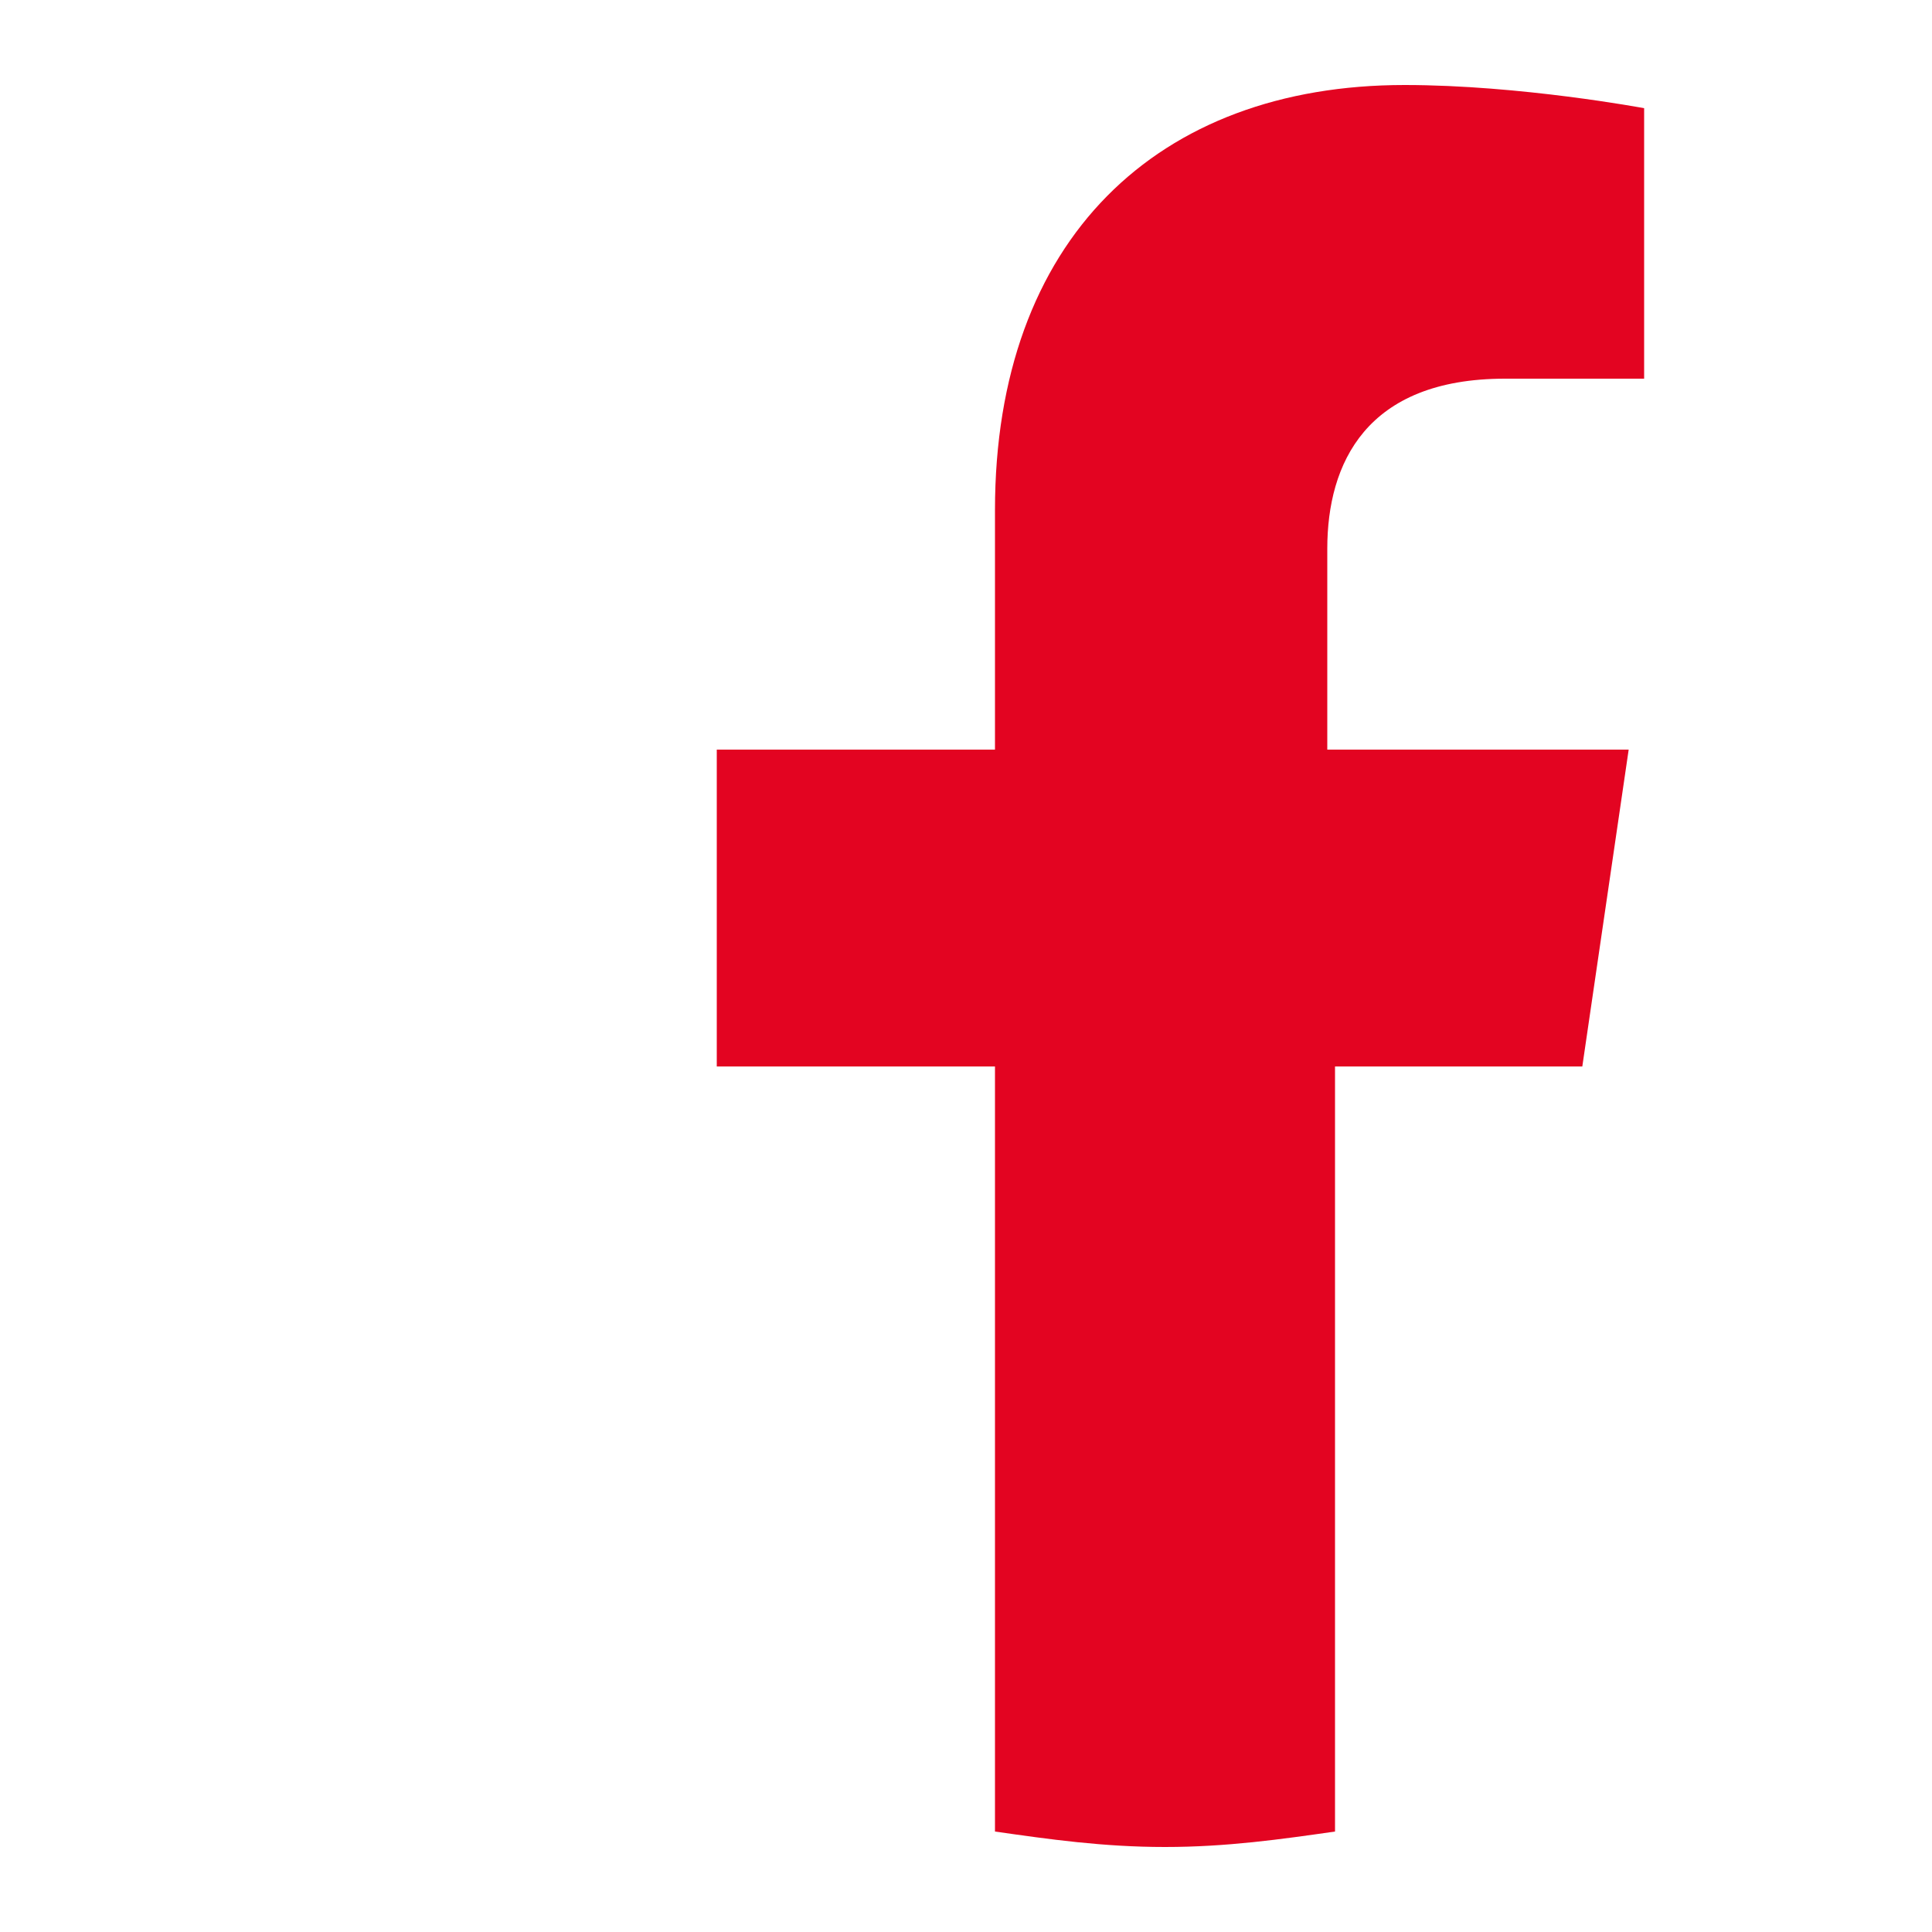
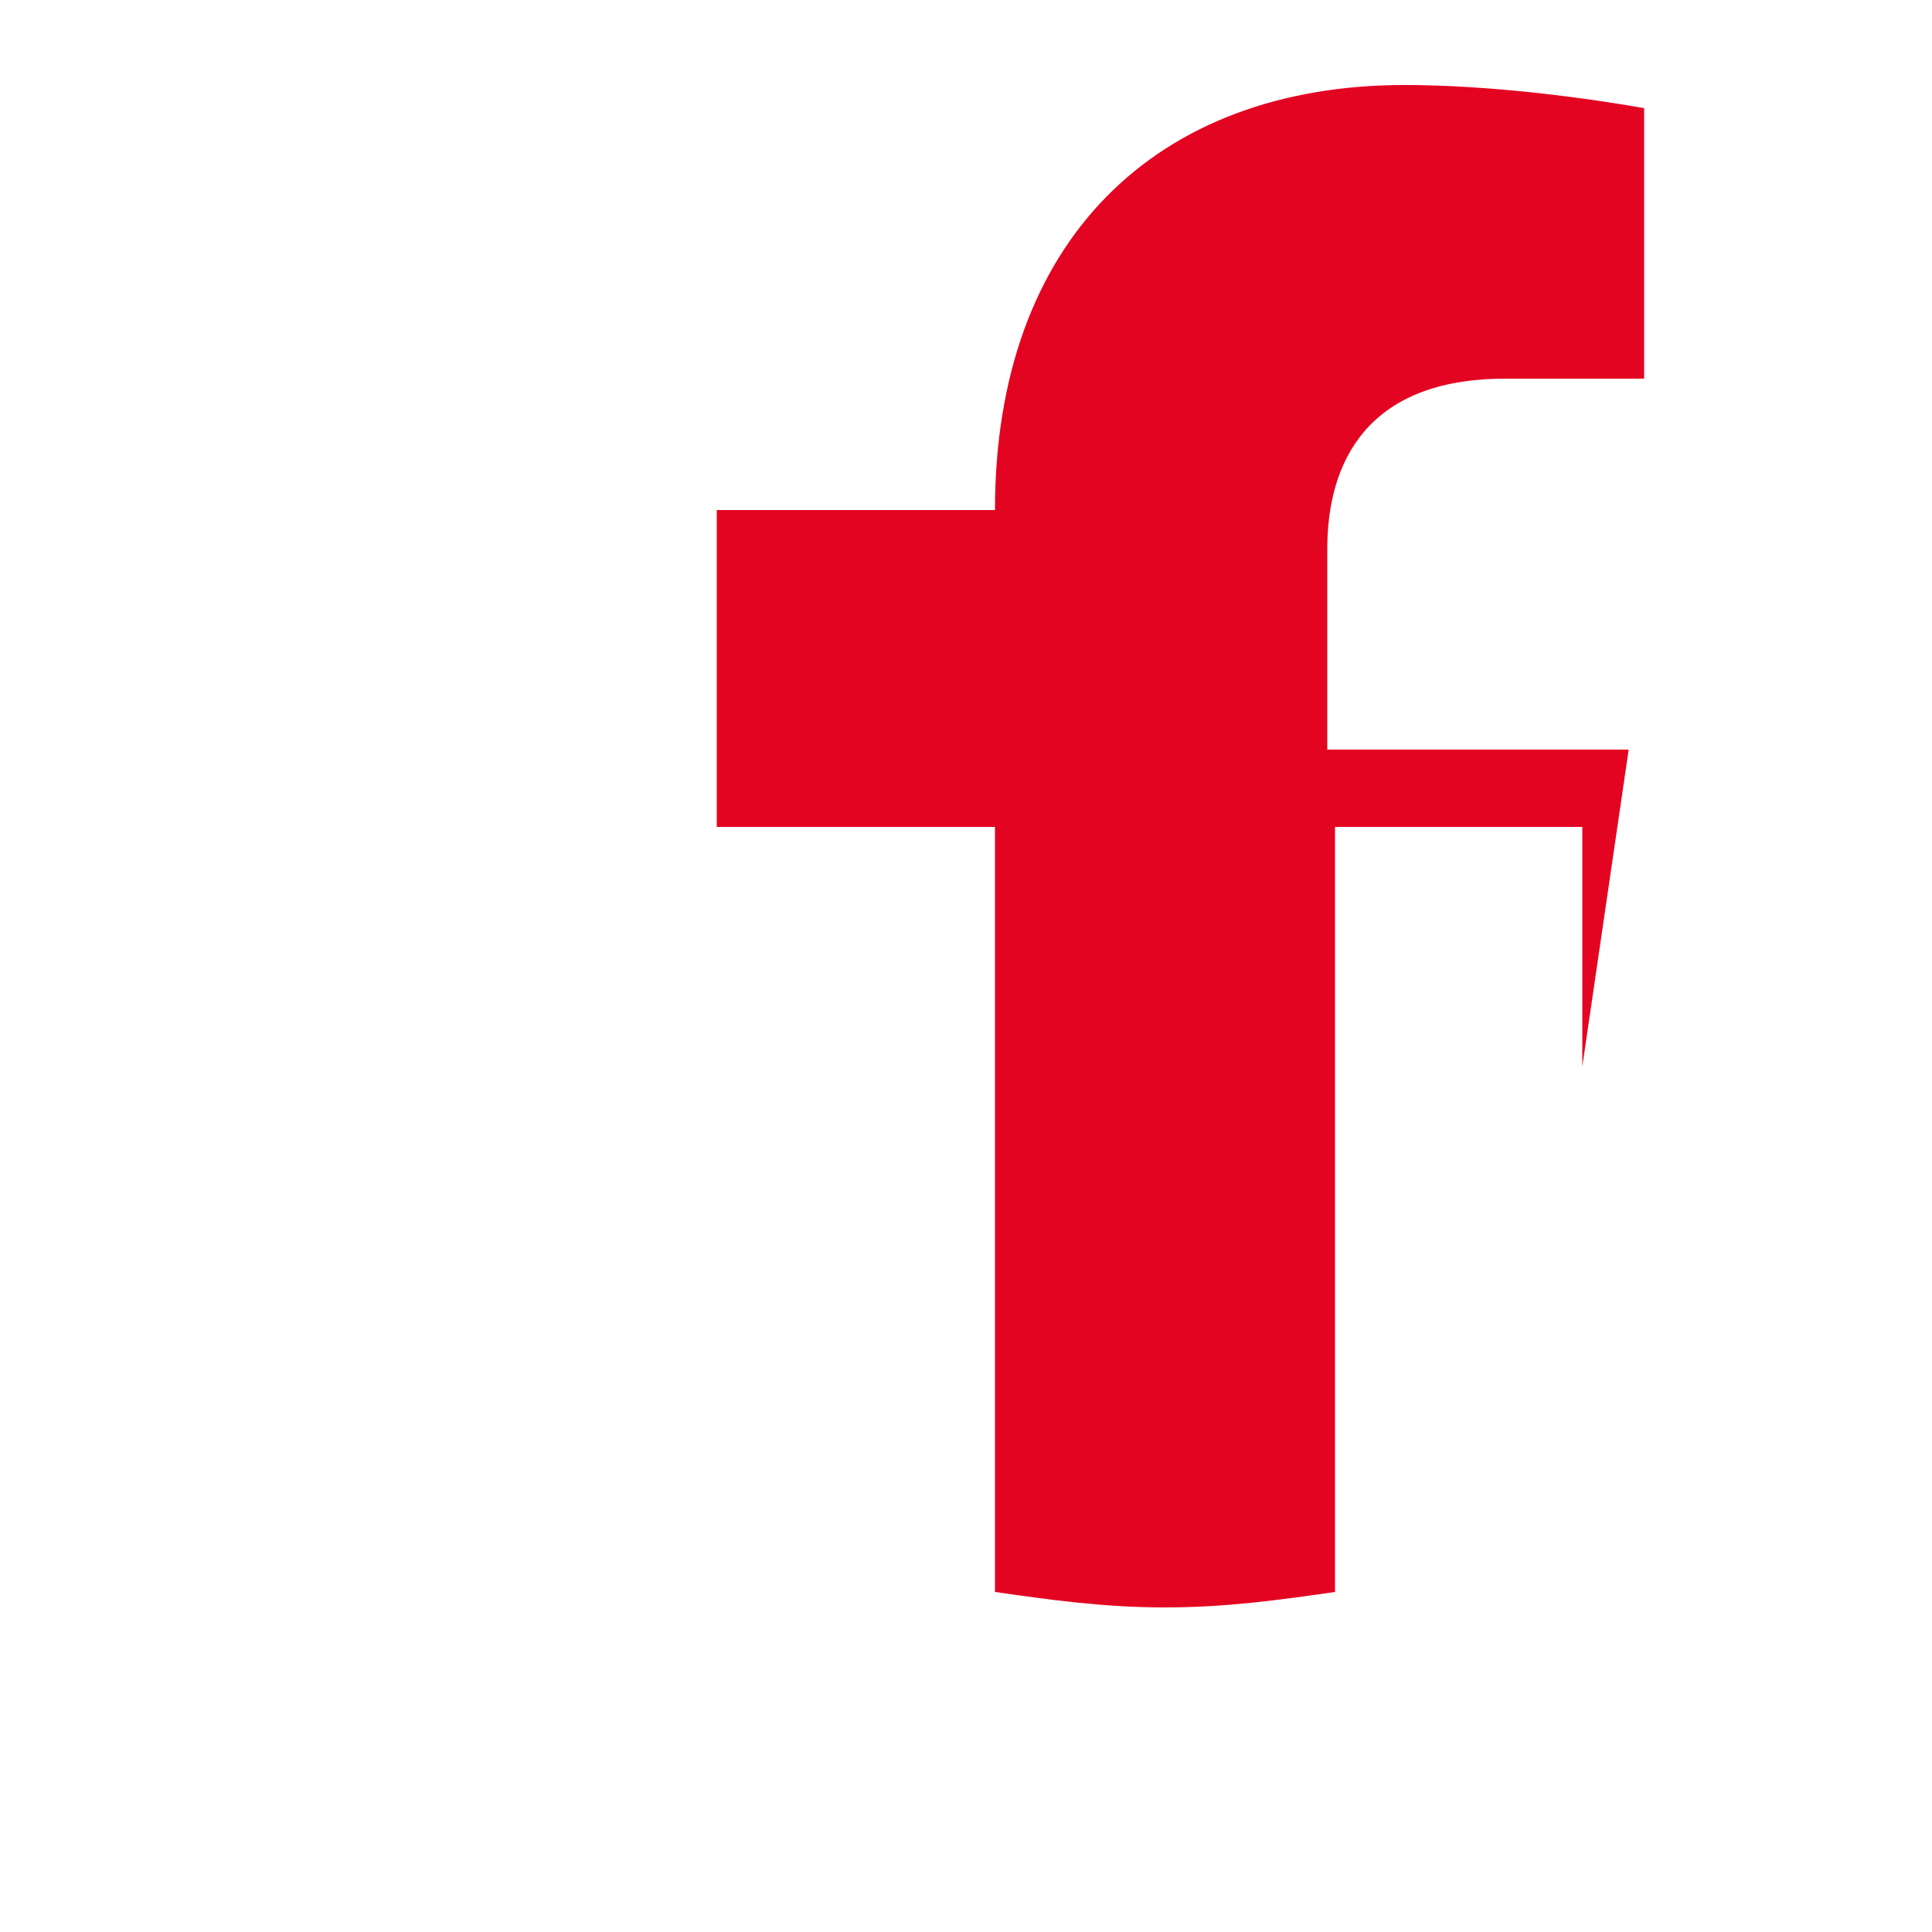
<svg xmlns="http://www.w3.org/2000/svg" id="Ebene_1" data-name="Ebene 1" viewBox="0 0 50 50">
  <defs>
    <style>
      .cls-1 {
        fill: #e30421;
        stroke-width: 0px;
      }
    </style>
  </defs>
-   <path class="cls-1" d="M40.95,27.6l1.2-8.2h-7.8v-5.2c0-2.2,1-4.4,4.6-4.4h3.6V2.8s-3.2-.6-6.2-.6c-6.4,0-10.6,4-10.6,11v6.2h-7.2v8.2h7.2v19.8c1.4.2,2.8.4,4.4.4s3-.2,4.4-.4v-19.8s6.4,0,6.4,0Z" />
+   <path class="cls-1" d="M40.95,27.6l1.2-8.2h-7.8v-5.2c0-2.2,1-4.4,4.6-4.4h3.6V2.8s-3.2-.6-6.2-.6c-6.4,0-10.6,4-10.6,11h-7.2v8.2h7.2v19.8c1.4.2,2.8.4,4.4.4s3-.2,4.4-.4v-19.8s6.4,0,6.4,0Z" />
</svg>